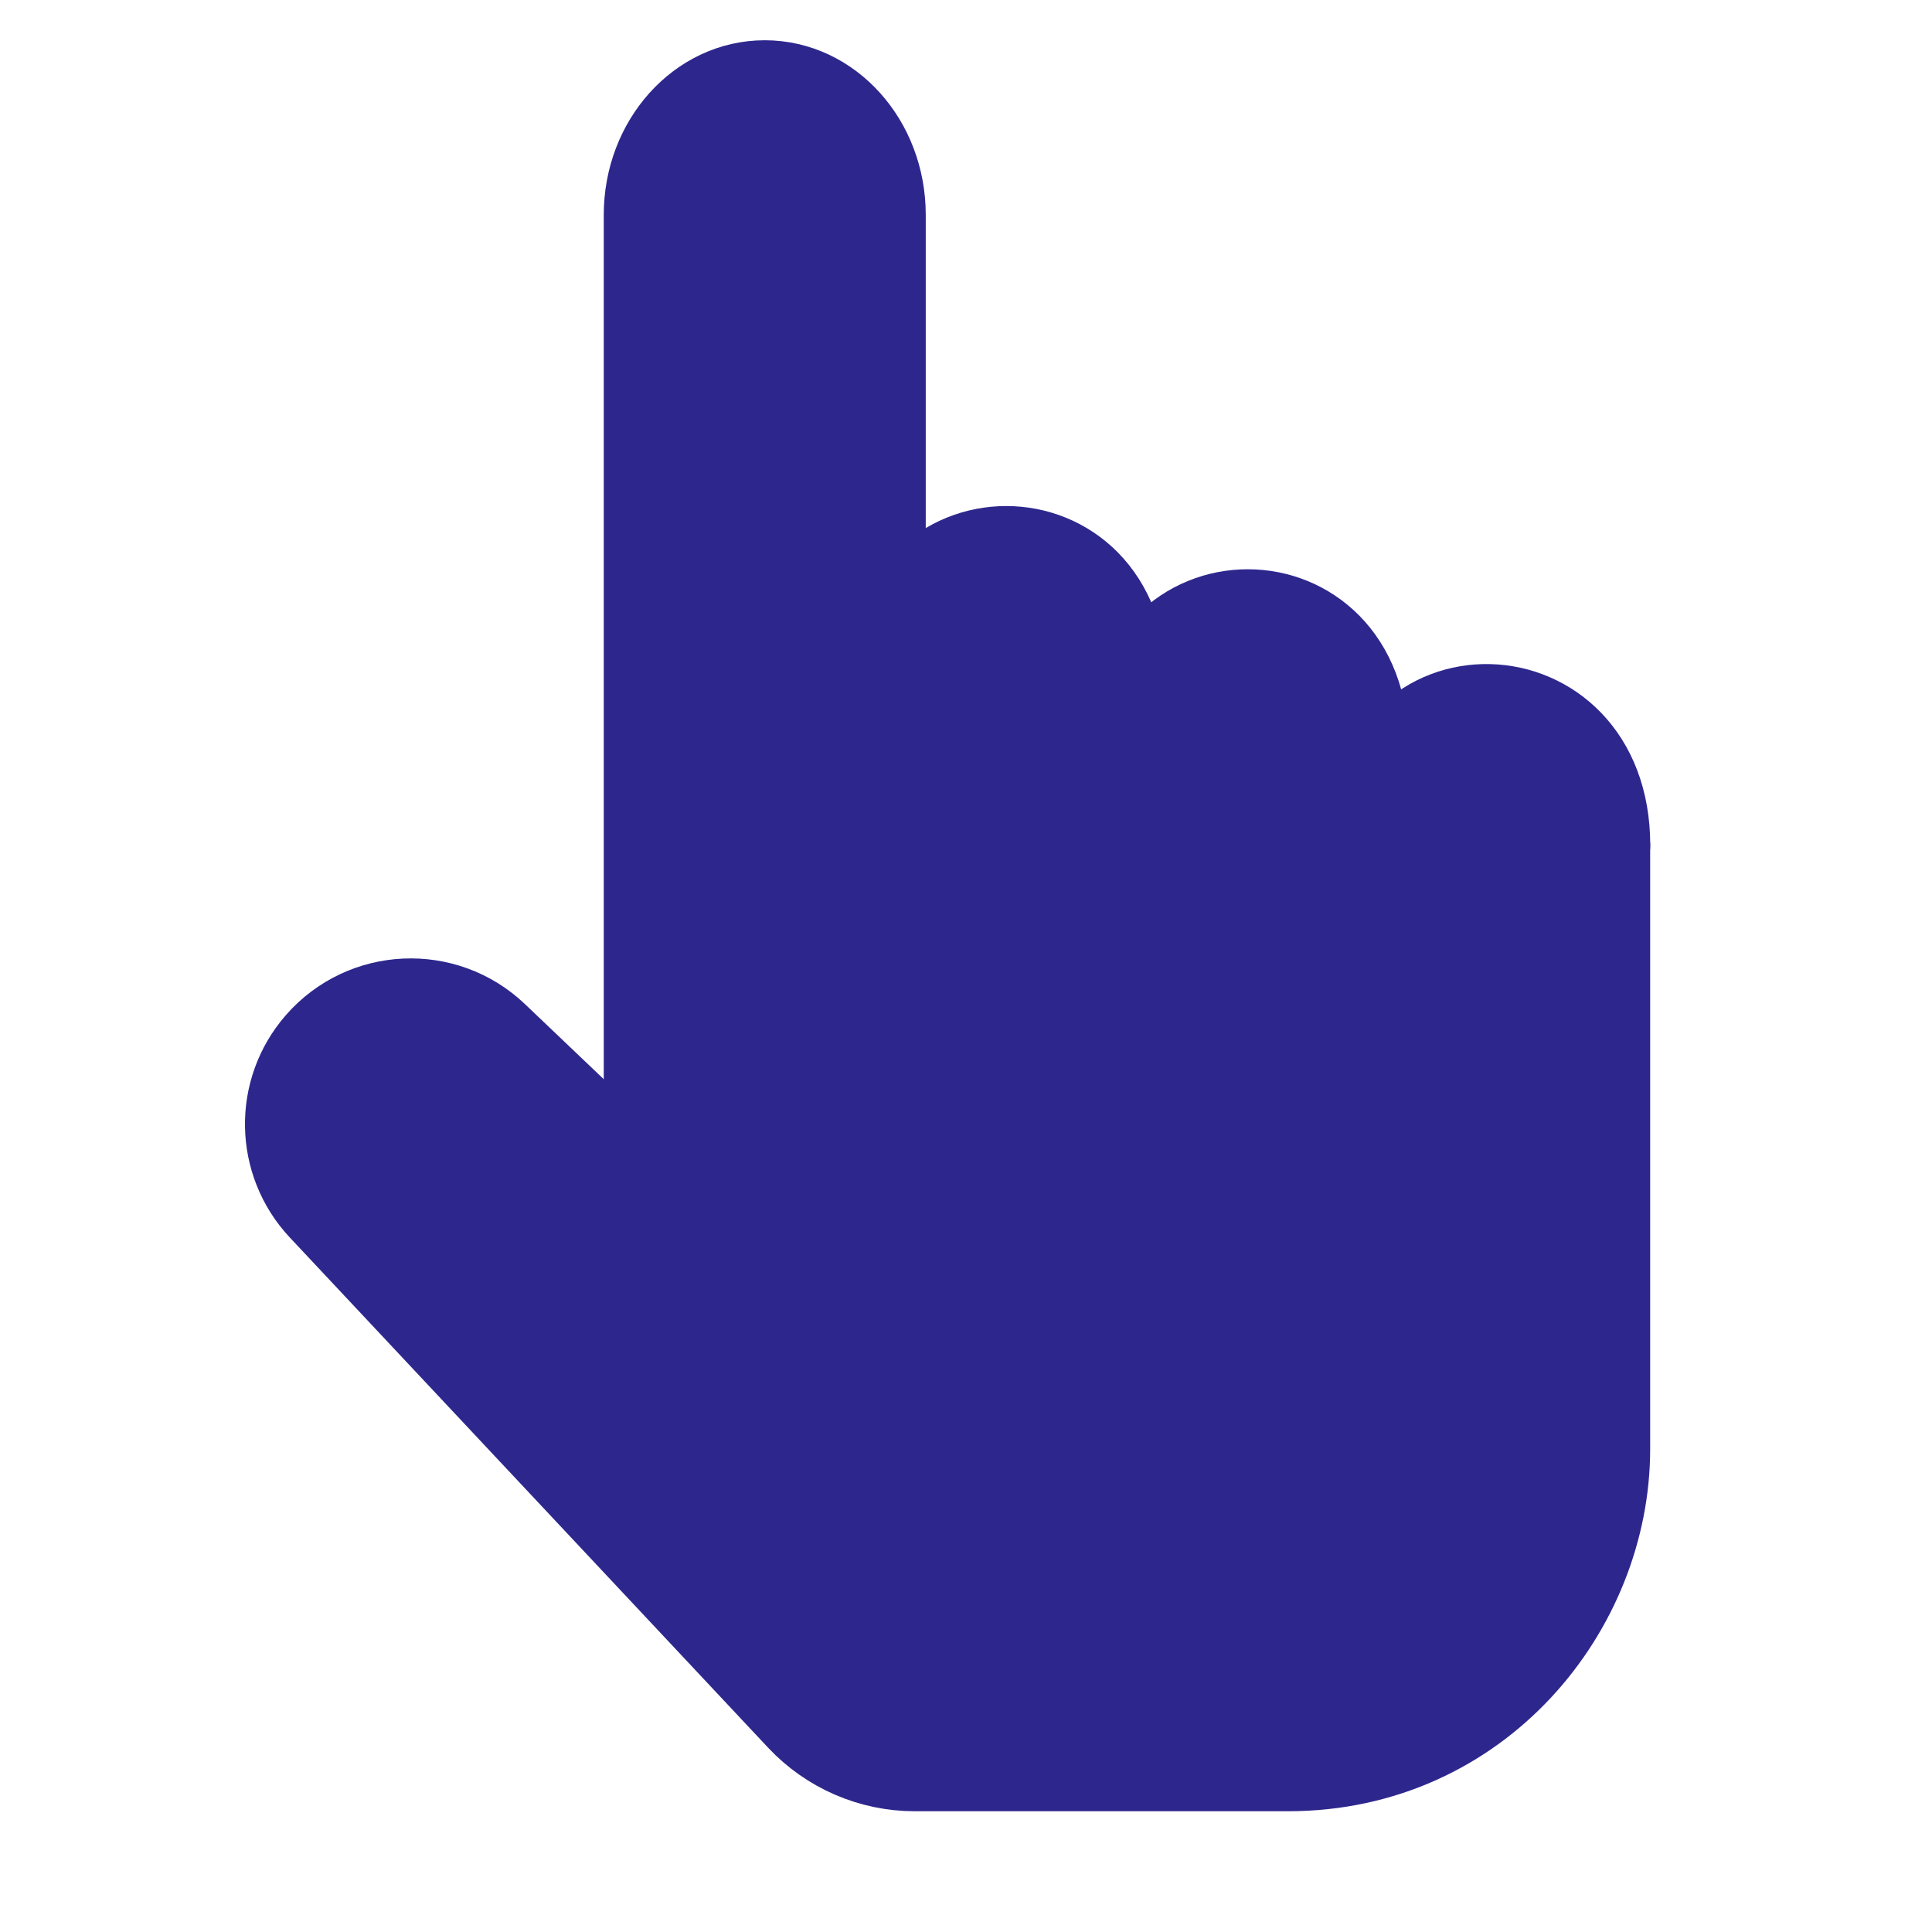
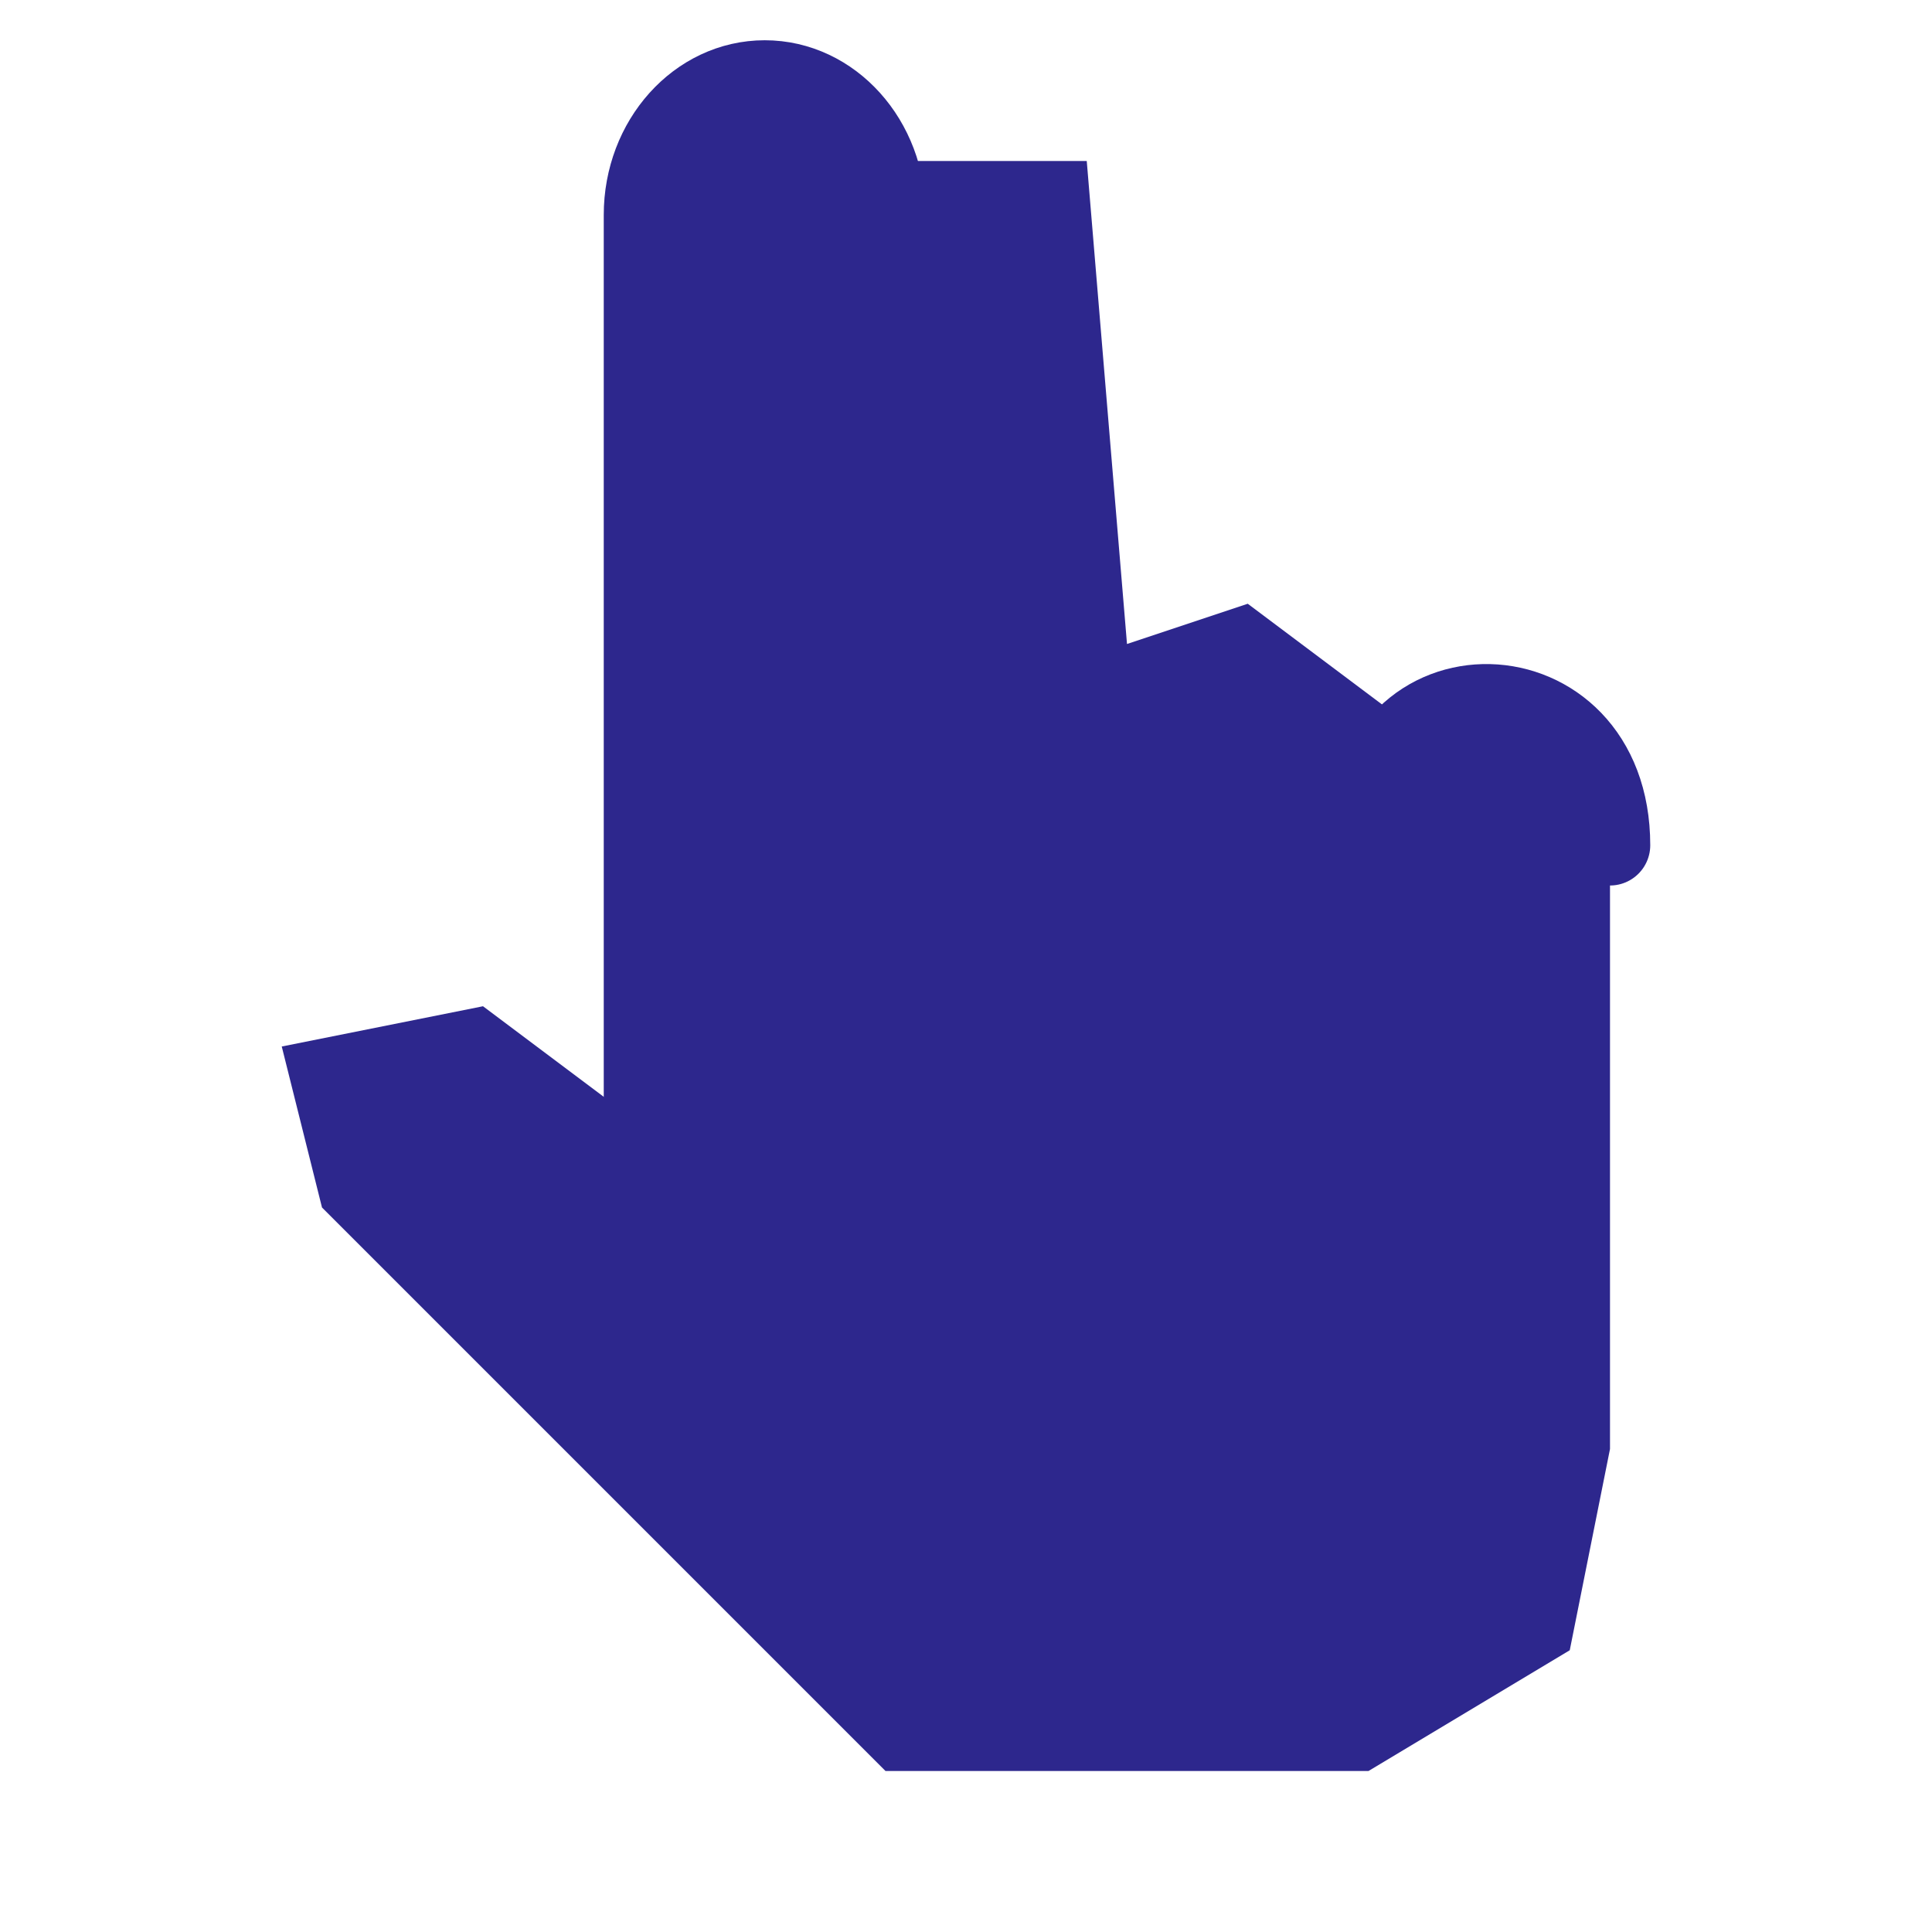
<svg xmlns="http://www.w3.org/2000/svg" width="24" height="24" viewBox="0 0 24 24" fill="none">
-   <path d="M8 14V2L9 1L11 2V7H13.5L14 8L15.5 7.5L17.5 9H19L20 9.5V18L19.5 20.5L17 22H11L4 15L3.5 13L6 12.5L8 14Z" fill="#2D278D" />
-   <path d="M7.999 14.572L6.176 12.835C5.534 12.224 4.512 12.271 3.929 12.938C3.401 13.541 3.417 14.445 3.964 15.03L9.906 21.368C10.284 21.771 10.812 22 11.364 22C12.45 22 14.233 22 15.999 22C18.399 22 19.999 20 19.999 18C19.999 18 19.999 12.214 19.999 10.5" stroke="#2D278D" stroke-linecap="round" stroke-linejoin="round" />
+   <path d="M8 14V2L9 1L11 2H13.5L14 8L15.5 7.5L17.5 9H19L20 9.5V18L19.5 20.5L17 22H11L4 15L3.5 13L6 12.5L8 14Z" fill="#2D278D" />
  <path d="M17 10.999C17 10.999 17 10.874 17 10.428C17 8.142 20 8.214 20 10.5" stroke="#2D278D" stroke-linecap="round" stroke-linejoin="round" />
-   <path d="M14 11C14 11 14 10.178 14 9.286C14 7 17 7 17 9.286C17 9.509 17 10.205 17 10.428C17 10.875 17 11 17 11" stroke="#2D278D" stroke-linecap="round" stroke-linejoin="round" />
-   <path d="M11 11.001C11 11.001 11 9.616 11 8.5C11 6.215 14 6.215 14 8.5C14 8.5 14 9.063 14 9.286C14 10.179 14 11.001 14 11.001" stroke="#2D278D" stroke-linecap="round" stroke-linejoin="round" />
  <path d="M8 14.5V2.67C8 1.748 8.672 1 9.5 1C10.328 1 11 1.747 11 2.669C11 3.995 11 5.835 11 7.125C11 8.368 11 9.909 11 9.909" stroke="#2D278D" stroke-linecap="round" stroke-linejoin="round" />
</svg>